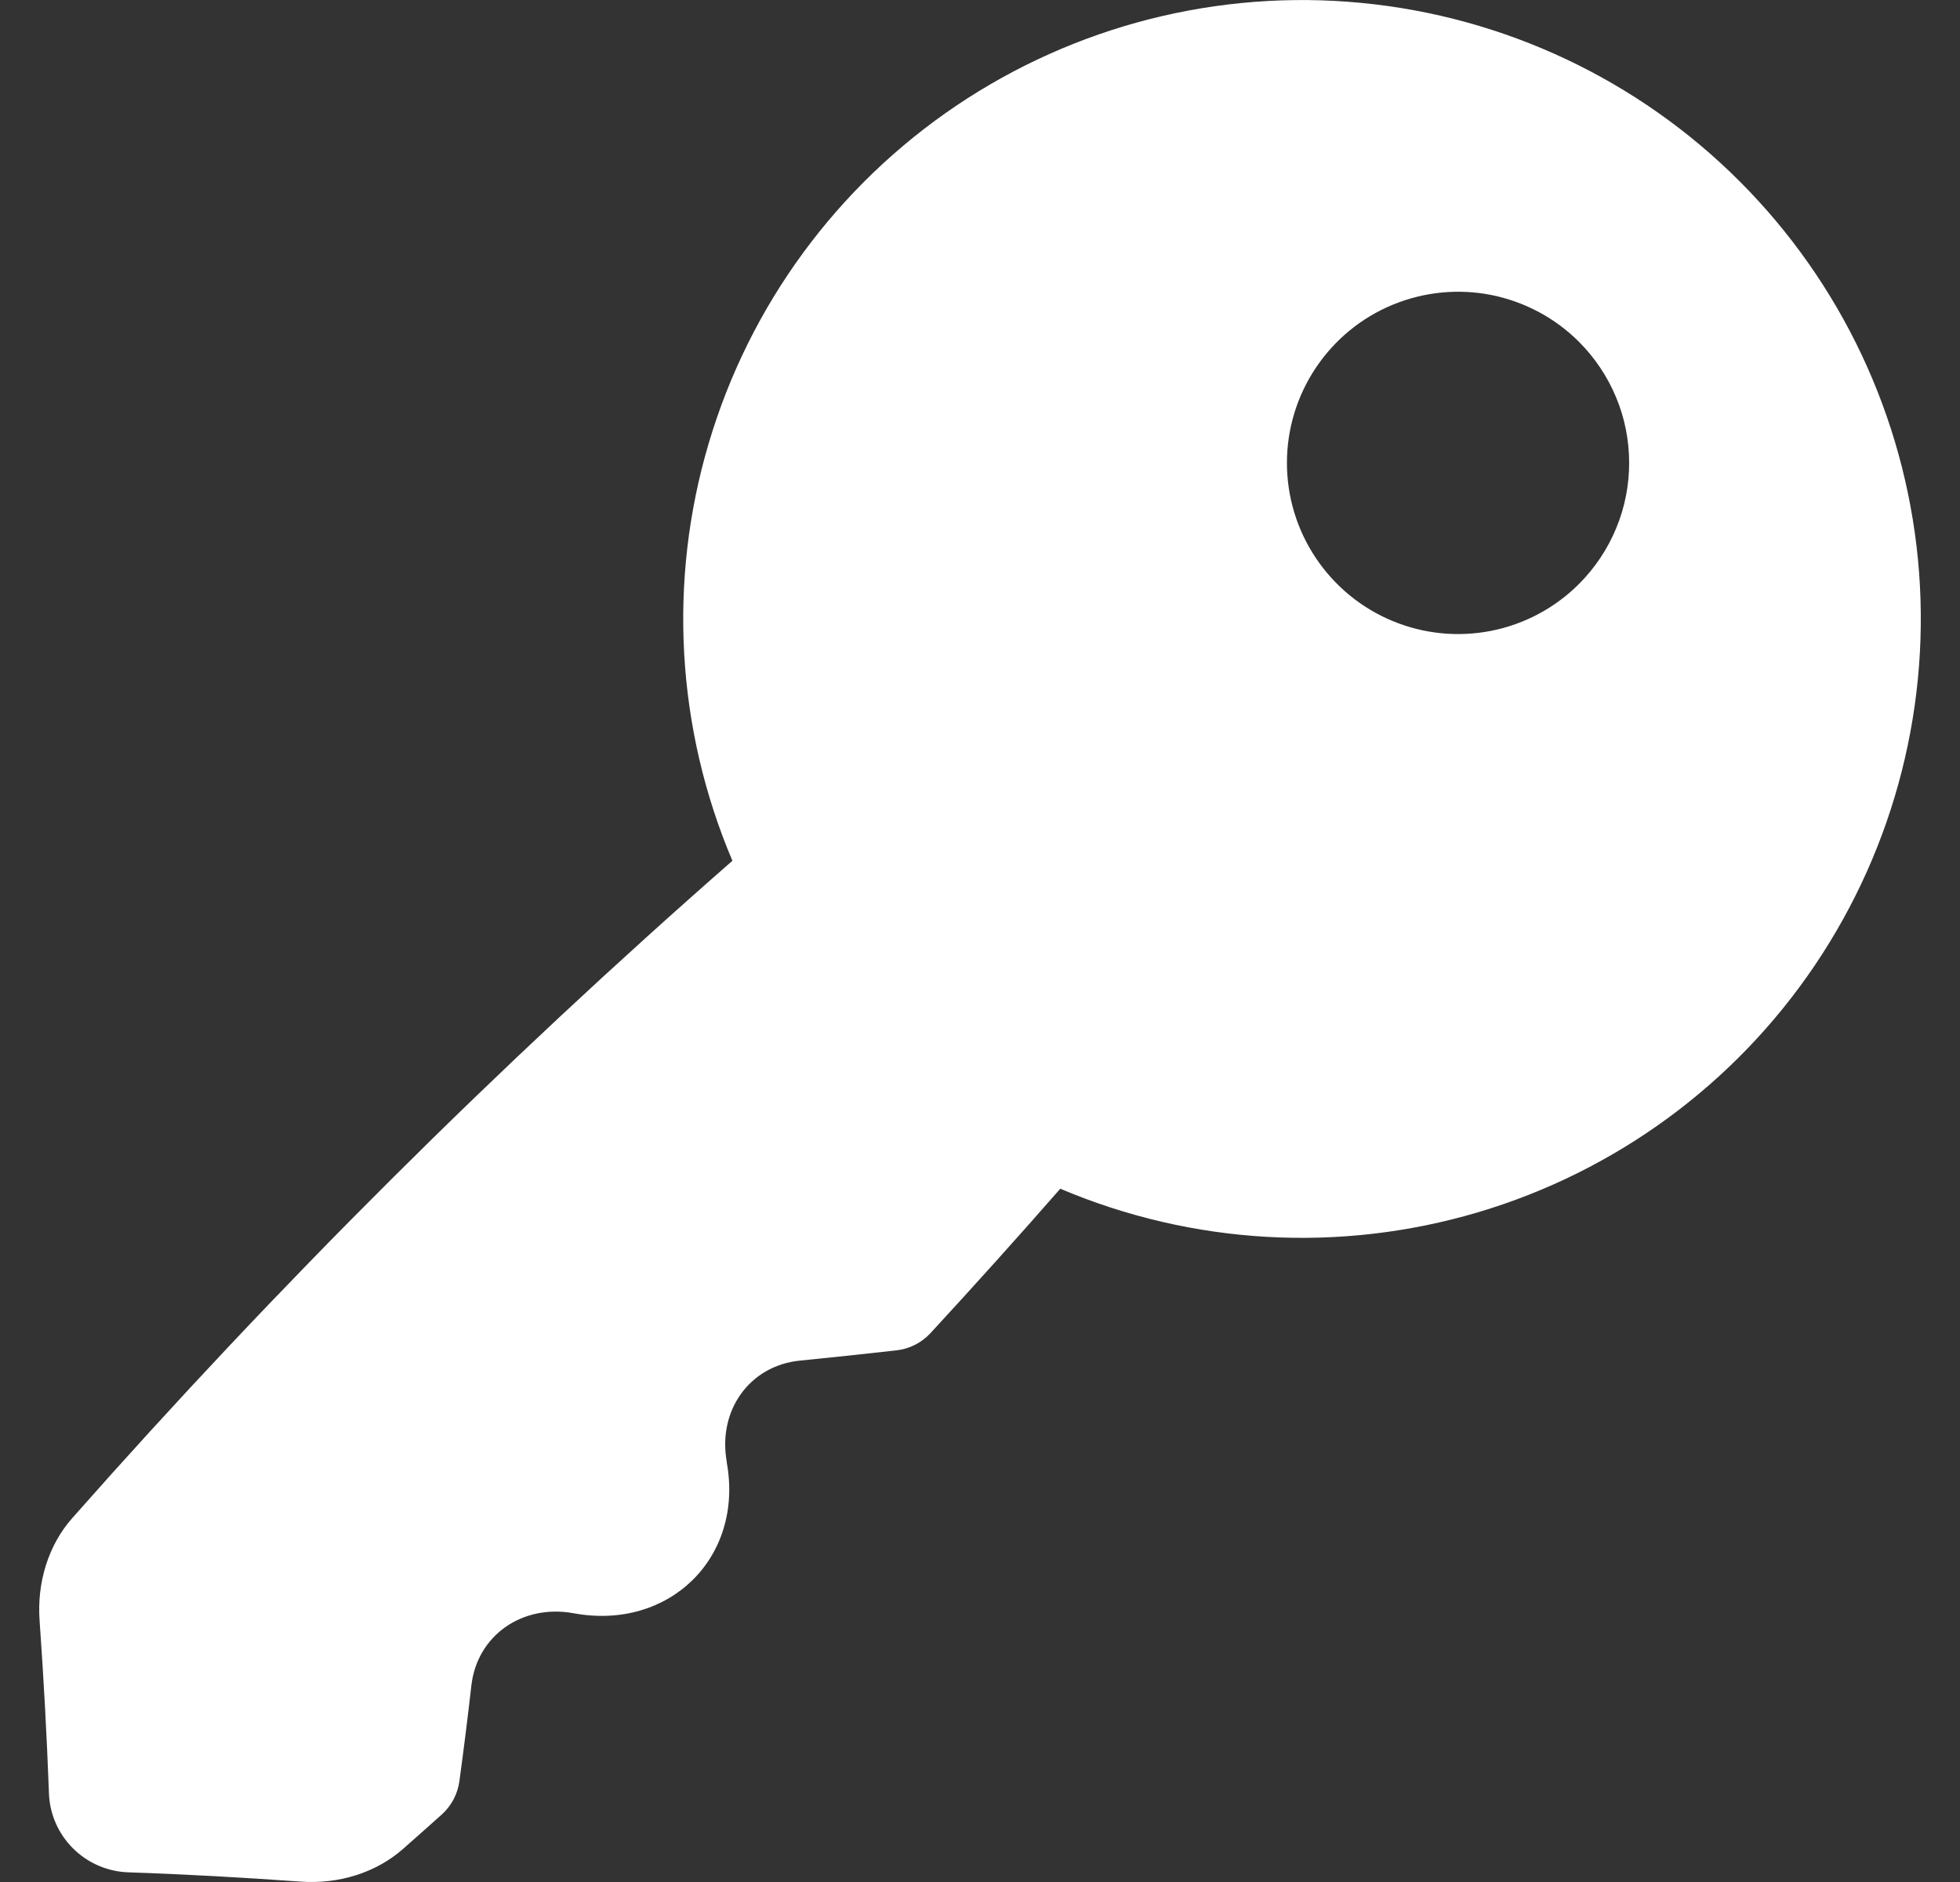
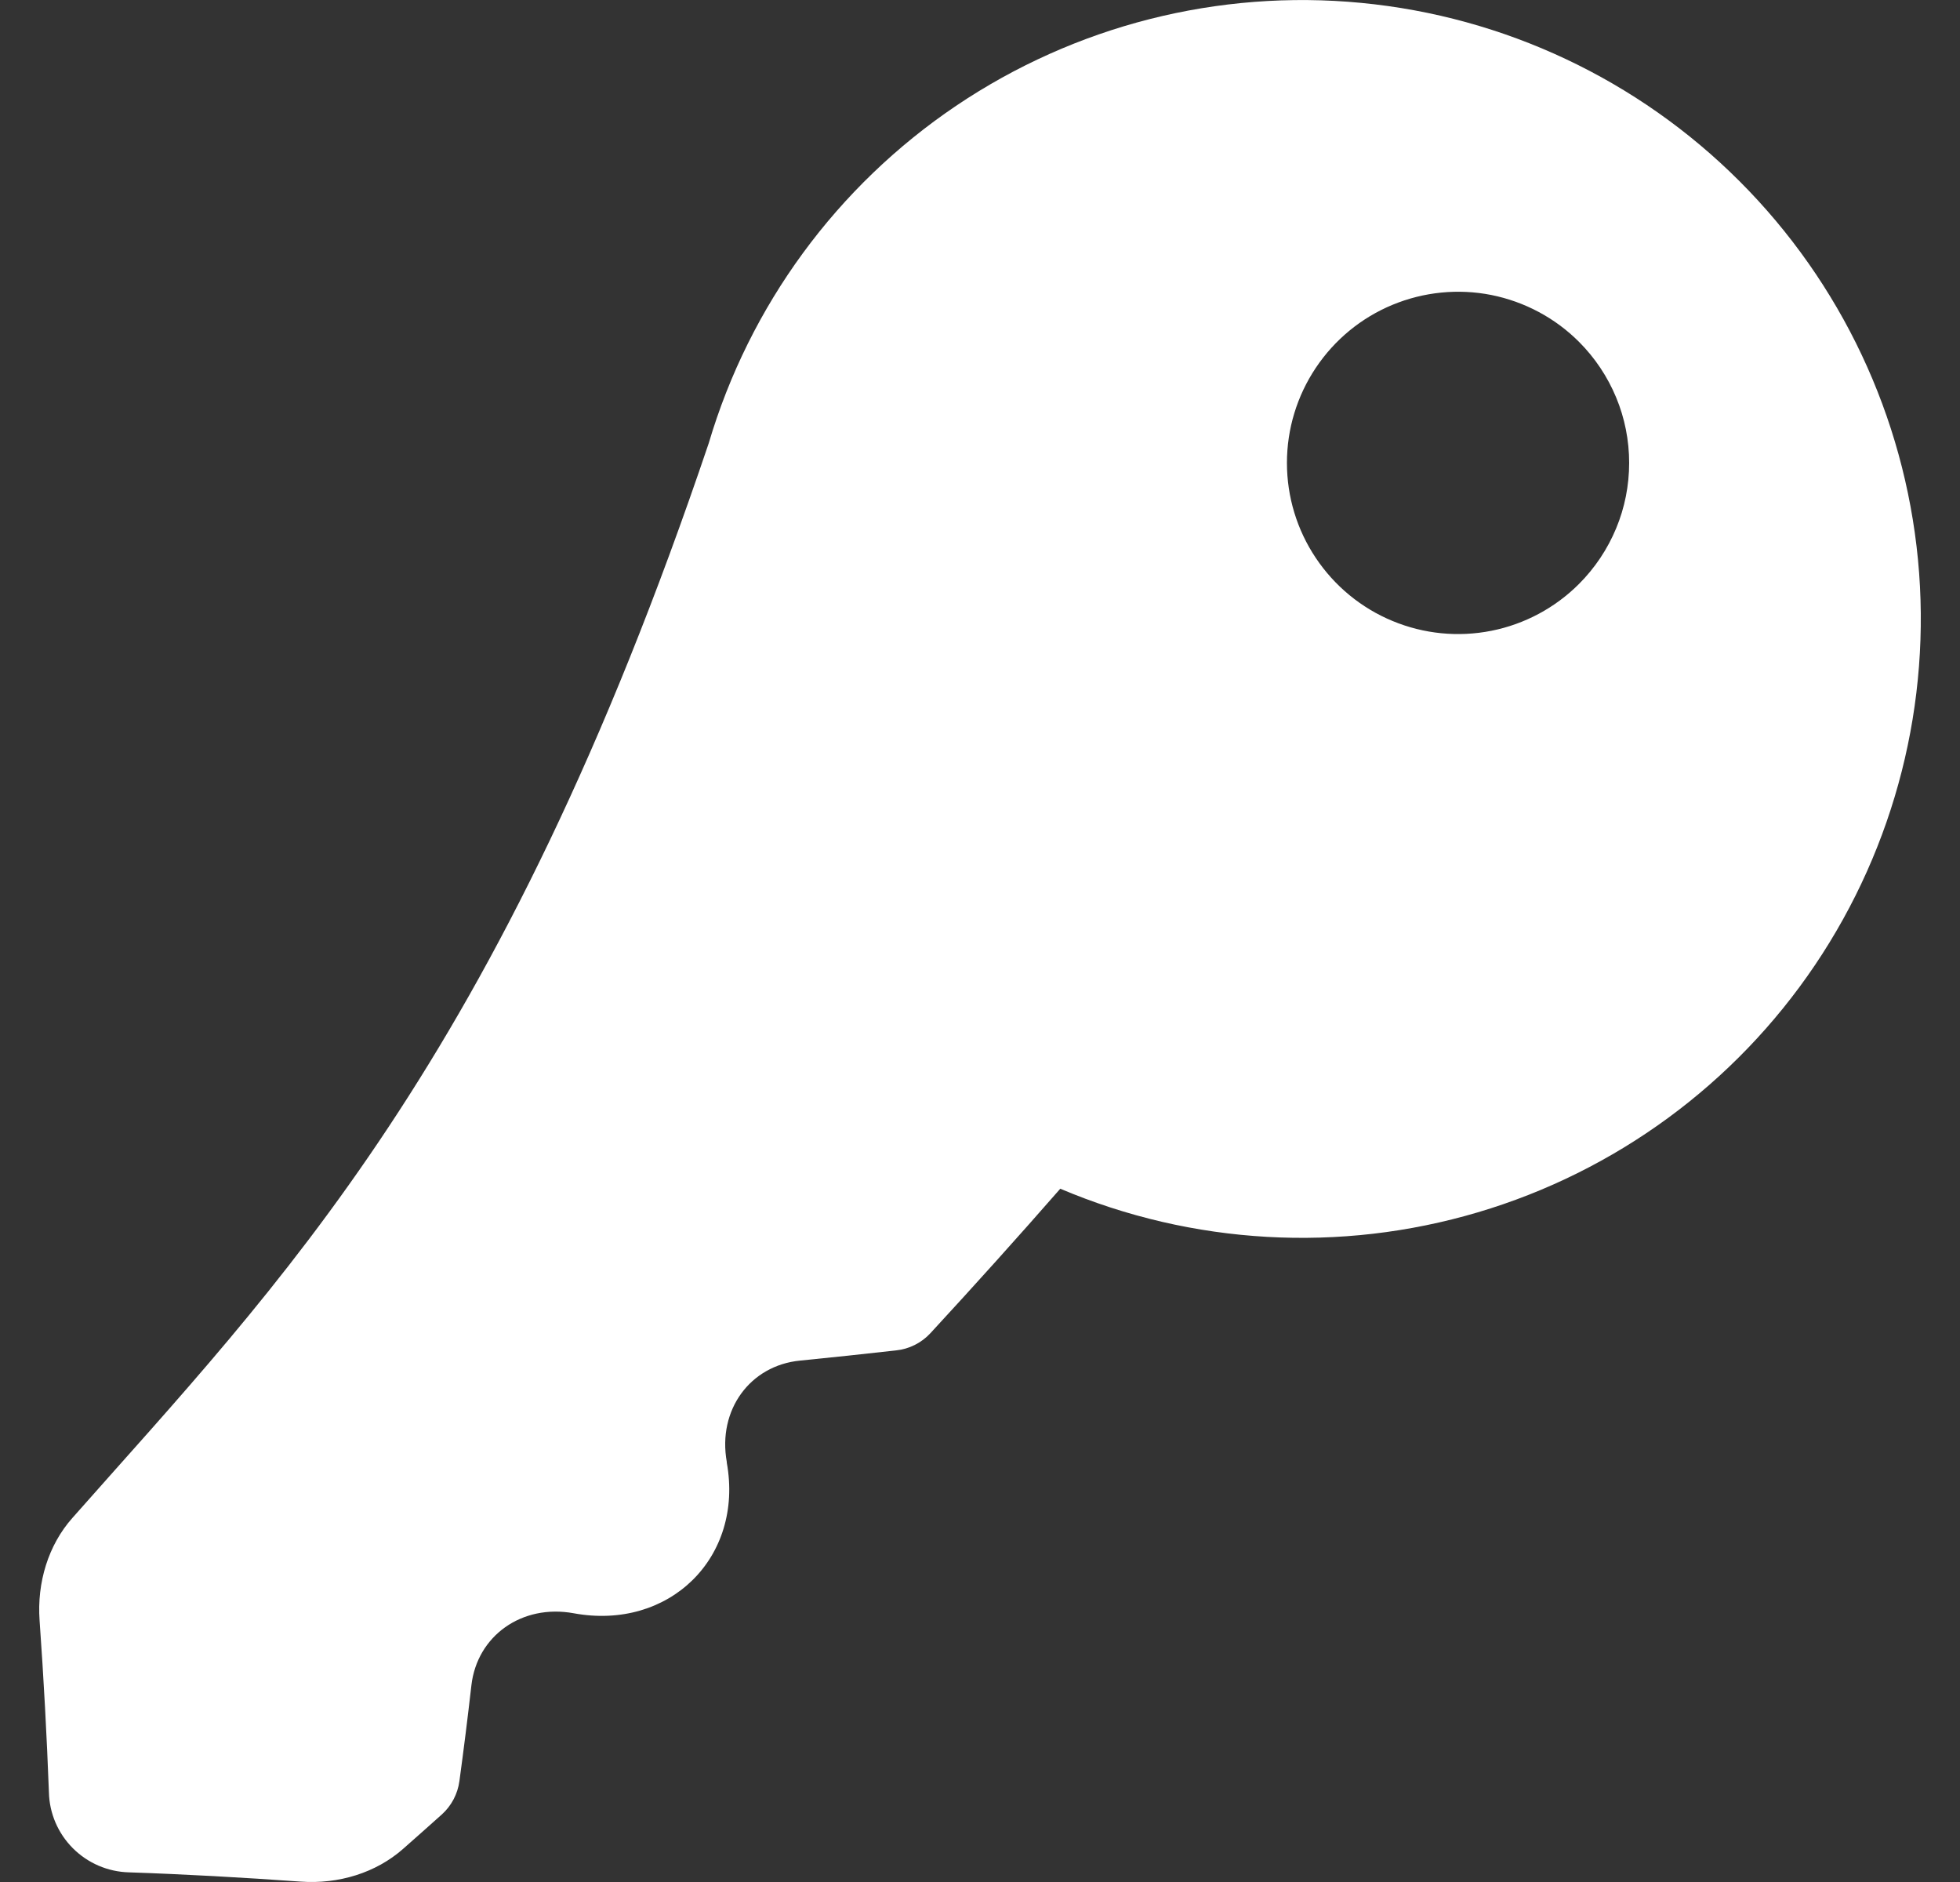
<svg xmlns="http://www.w3.org/2000/svg" width="25" height="24" viewBox="0 0 25 24" fill="none">
  <rect x="0" y="0" width="25" height="24" fill="#333333" stroke="none" />
-   <path d="M22.188 2.311C20.893 1.016 19.187 0.212 17.364 0.037C15.54 -0.139 13.713 0.326 12.194 1.35C10.675 2.375 9.56 3.895 9.04 5.652C8.519 7.408 8.626 9.291 9.342 10.977C6.358 13.588 3.546 16.388 0.922 19.359C0.617 19.703 0.47 20.18 0.505 20.666C0.558 21.41 0.597 22.14 0.624 22.856C0.63 23.125 0.74 23.38 0.93 23.57C1.12 23.76 1.376 23.87 1.645 23.877C2.359 23.901 3.09 23.942 3.834 23.995C4.32 24.03 4.797 23.882 5.142 23.577C5.307 23.432 5.471 23.286 5.634 23.14C5.758 23.029 5.838 22.877 5.86 22.712C5.915 22.309 5.966 21.902 6.013 21.49C6.086 20.862 6.655 20.452 7.318 20.573C8.533 20.797 9.49 19.865 9.27 18.651V18.642C9.152 17.98 9.567 17.414 10.203 17.351C10.614 17.31 11.022 17.267 11.428 17.221C11.596 17.204 11.752 17.126 11.867 17.002C12.427 16.395 12.98 15.781 13.524 15.159C15.21 15.874 17.093 15.981 18.85 15.46C20.606 14.94 22.127 13.825 23.151 12.306C24.175 10.787 24.639 8.959 24.464 7.136C24.288 5.312 23.484 3.607 22.188 2.311ZM20.14 7.447C19.835 7.752 19.446 7.96 19.023 8.044C18.6 8.128 18.161 8.085 17.762 7.919C17.363 7.754 17.023 7.474 16.783 7.115C16.543 6.757 16.415 6.335 16.415 5.903C16.415 5.471 16.543 5.05 16.783 4.691C17.023 4.332 17.363 4.052 17.762 3.887C18.161 3.722 18.6 3.678 19.023 3.762C19.446 3.847 19.835 4.054 20.14 4.359C20.343 4.562 20.504 4.803 20.614 5.068C20.724 5.332 20.78 5.616 20.78 5.903C20.78 6.19 20.724 6.474 20.614 6.738C20.504 7.003 20.343 7.244 20.14 7.447Z" fill="white" />
+   <path d="M22.188 2.311C20.893 1.016 19.187 0.212 17.364 0.037C15.54 -0.139 13.713 0.326 12.194 1.35C10.675 2.375 9.56 3.895 9.04 5.652C6.358 13.588 3.546 16.388 0.922 19.359C0.617 19.703 0.47 20.18 0.505 20.666C0.558 21.41 0.597 22.14 0.624 22.856C0.63 23.125 0.74 23.38 0.93 23.57C1.12 23.76 1.376 23.87 1.645 23.877C2.359 23.901 3.09 23.942 3.834 23.995C4.32 24.03 4.797 23.882 5.142 23.577C5.307 23.432 5.471 23.286 5.634 23.14C5.758 23.029 5.838 22.877 5.86 22.712C5.915 22.309 5.966 21.902 6.013 21.49C6.086 20.862 6.655 20.452 7.318 20.573C8.533 20.797 9.49 19.865 9.27 18.651V18.642C9.152 17.98 9.567 17.414 10.203 17.351C10.614 17.31 11.022 17.267 11.428 17.221C11.596 17.204 11.752 17.126 11.867 17.002C12.427 16.395 12.98 15.781 13.524 15.159C15.21 15.874 17.093 15.981 18.85 15.46C20.606 14.94 22.127 13.825 23.151 12.306C24.175 10.787 24.639 8.959 24.464 7.136C24.288 5.312 23.484 3.607 22.188 2.311ZM20.14 7.447C19.835 7.752 19.446 7.96 19.023 8.044C18.6 8.128 18.161 8.085 17.762 7.919C17.363 7.754 17.023 7.474 16.783 7.115C16.543 6.757 16.415 6.335 16.415 5.903C16.415 5.471 16.543 5.05 16.783 4.691C17.023 4.332 17.363 4.052 17.762 3.887C18.161 3.722 18.6 3.678 19.023 3.762C19.446 3.847 19.835 4.054 20.14 4.359C20.343 4.562 20.504 4.803 20.614 5.068C20.724 5.332 20.78 5.616 20.78 5.903C20.78 6.19 20.724 6.474 20.614 6.738C20.504 7.003 20.343 7.244 20.14 7.447Z" fill="white" />
</svg>